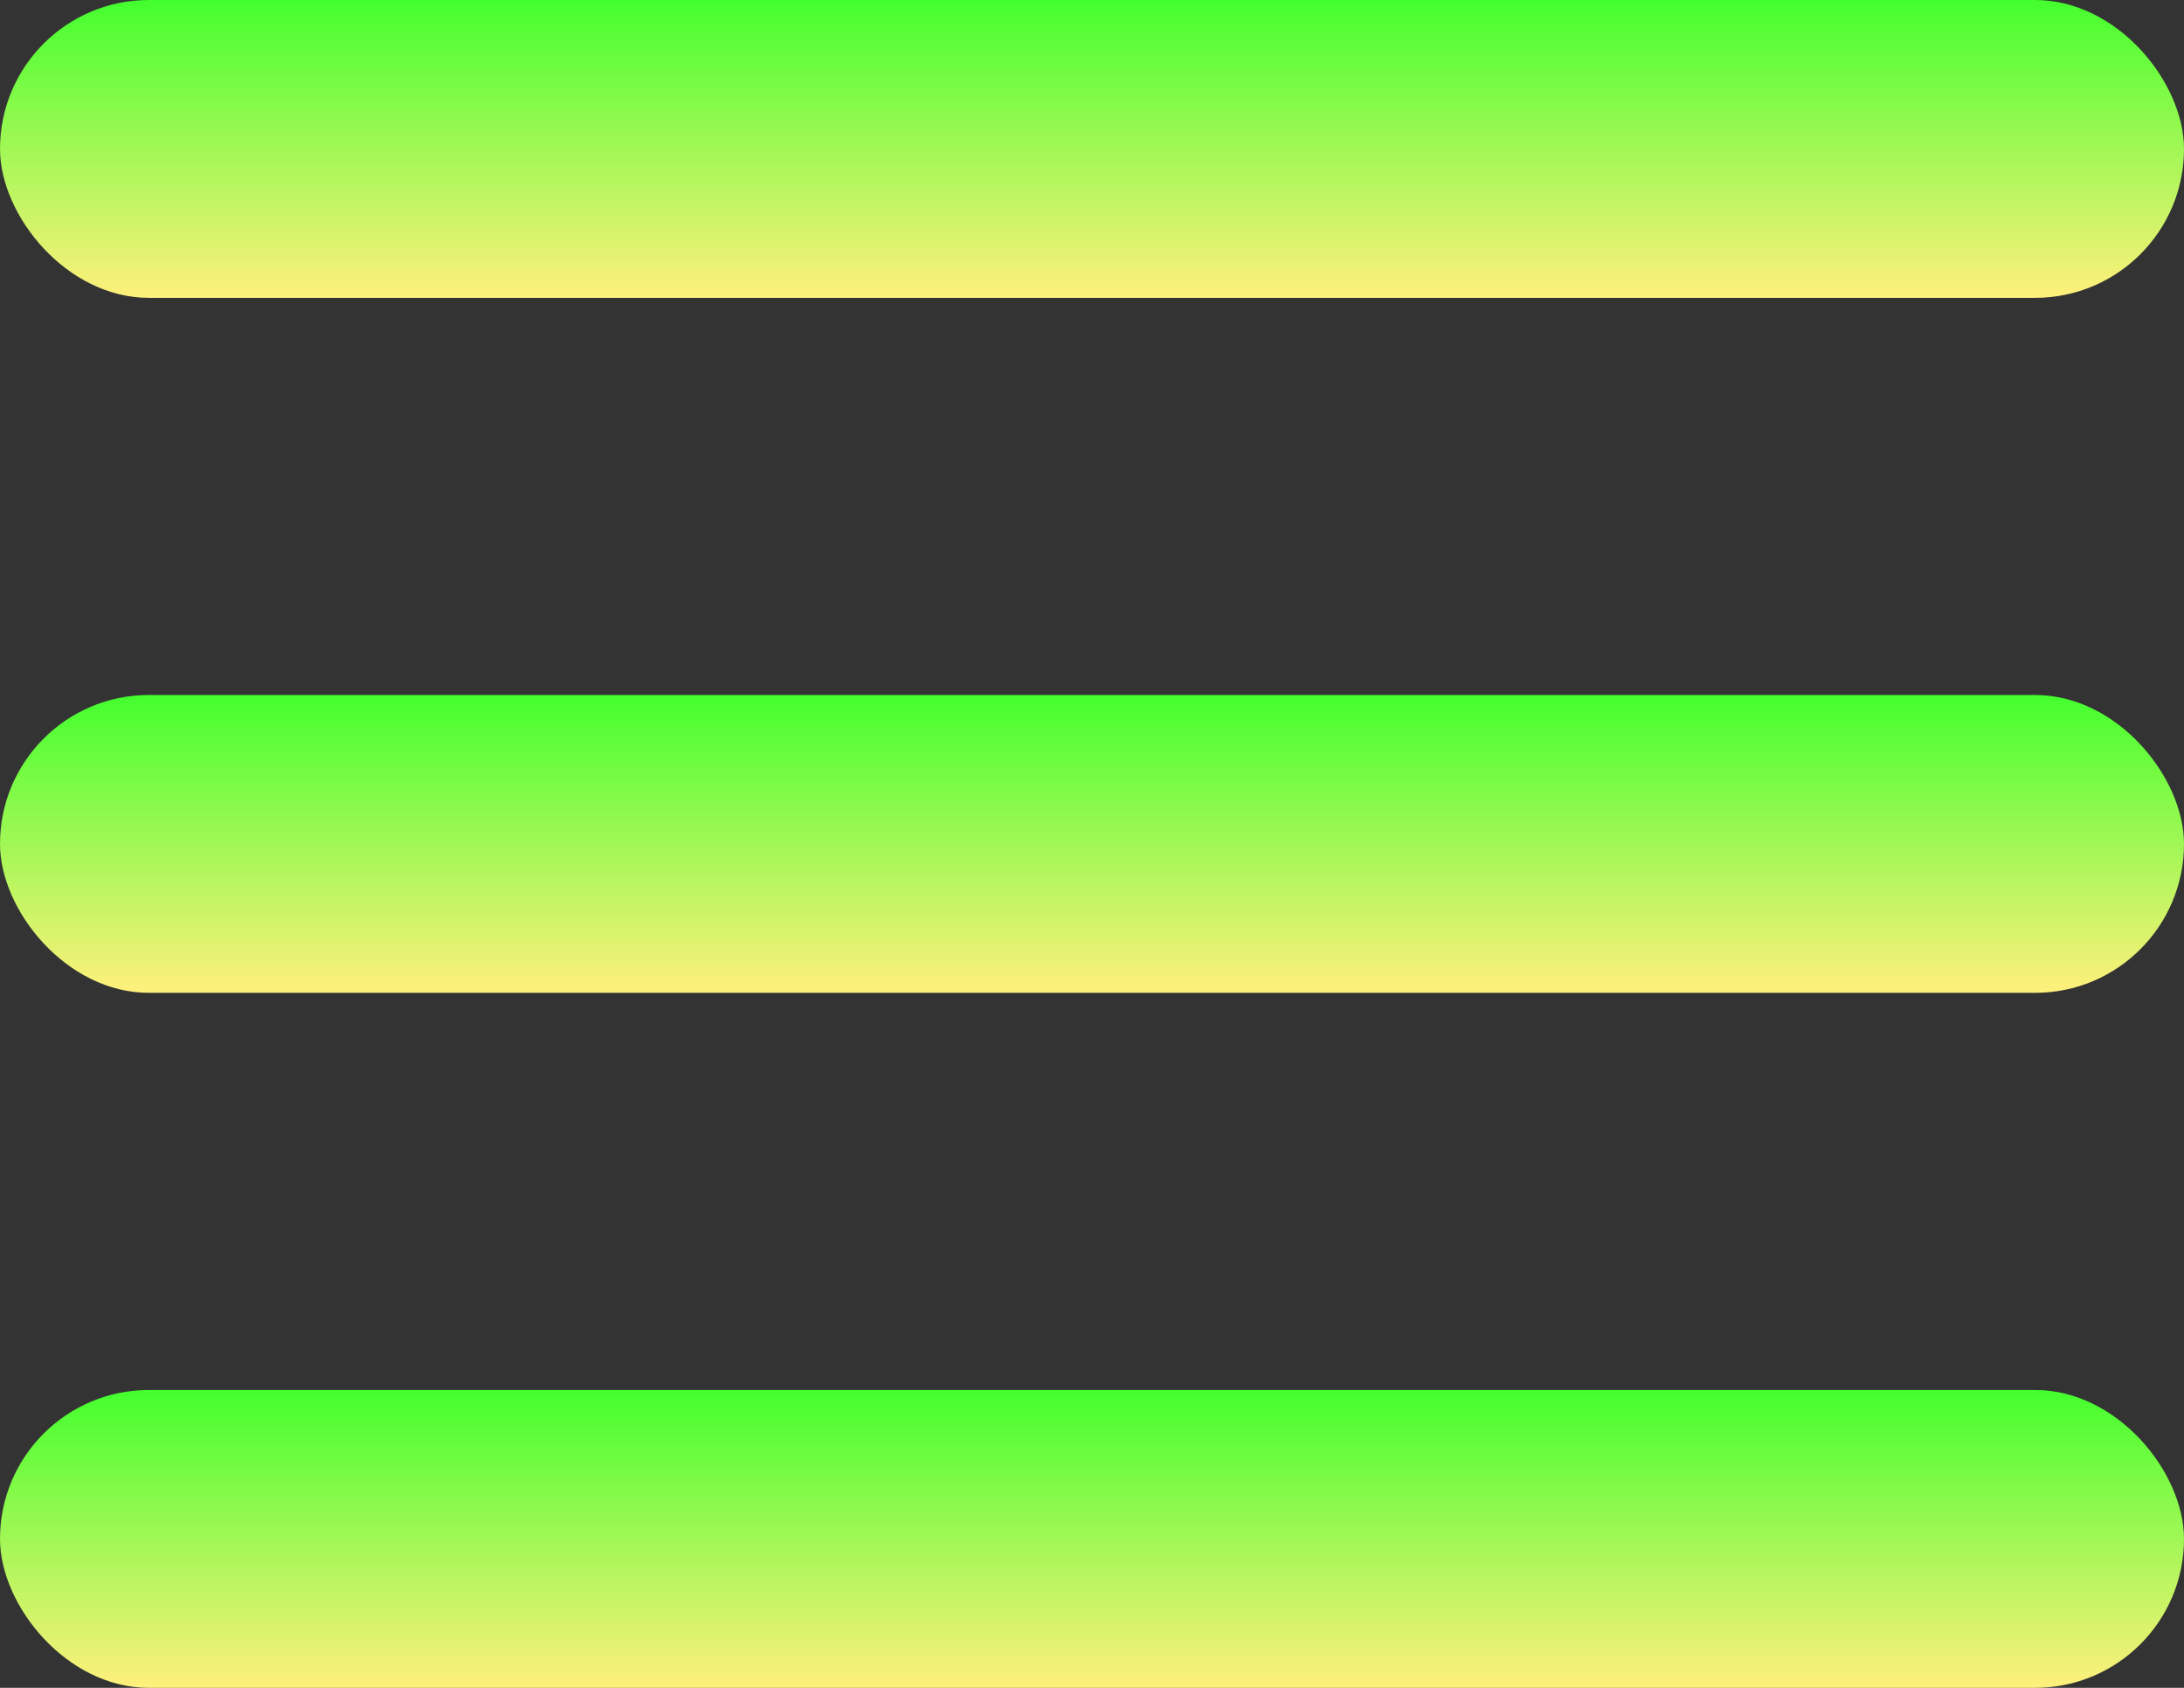
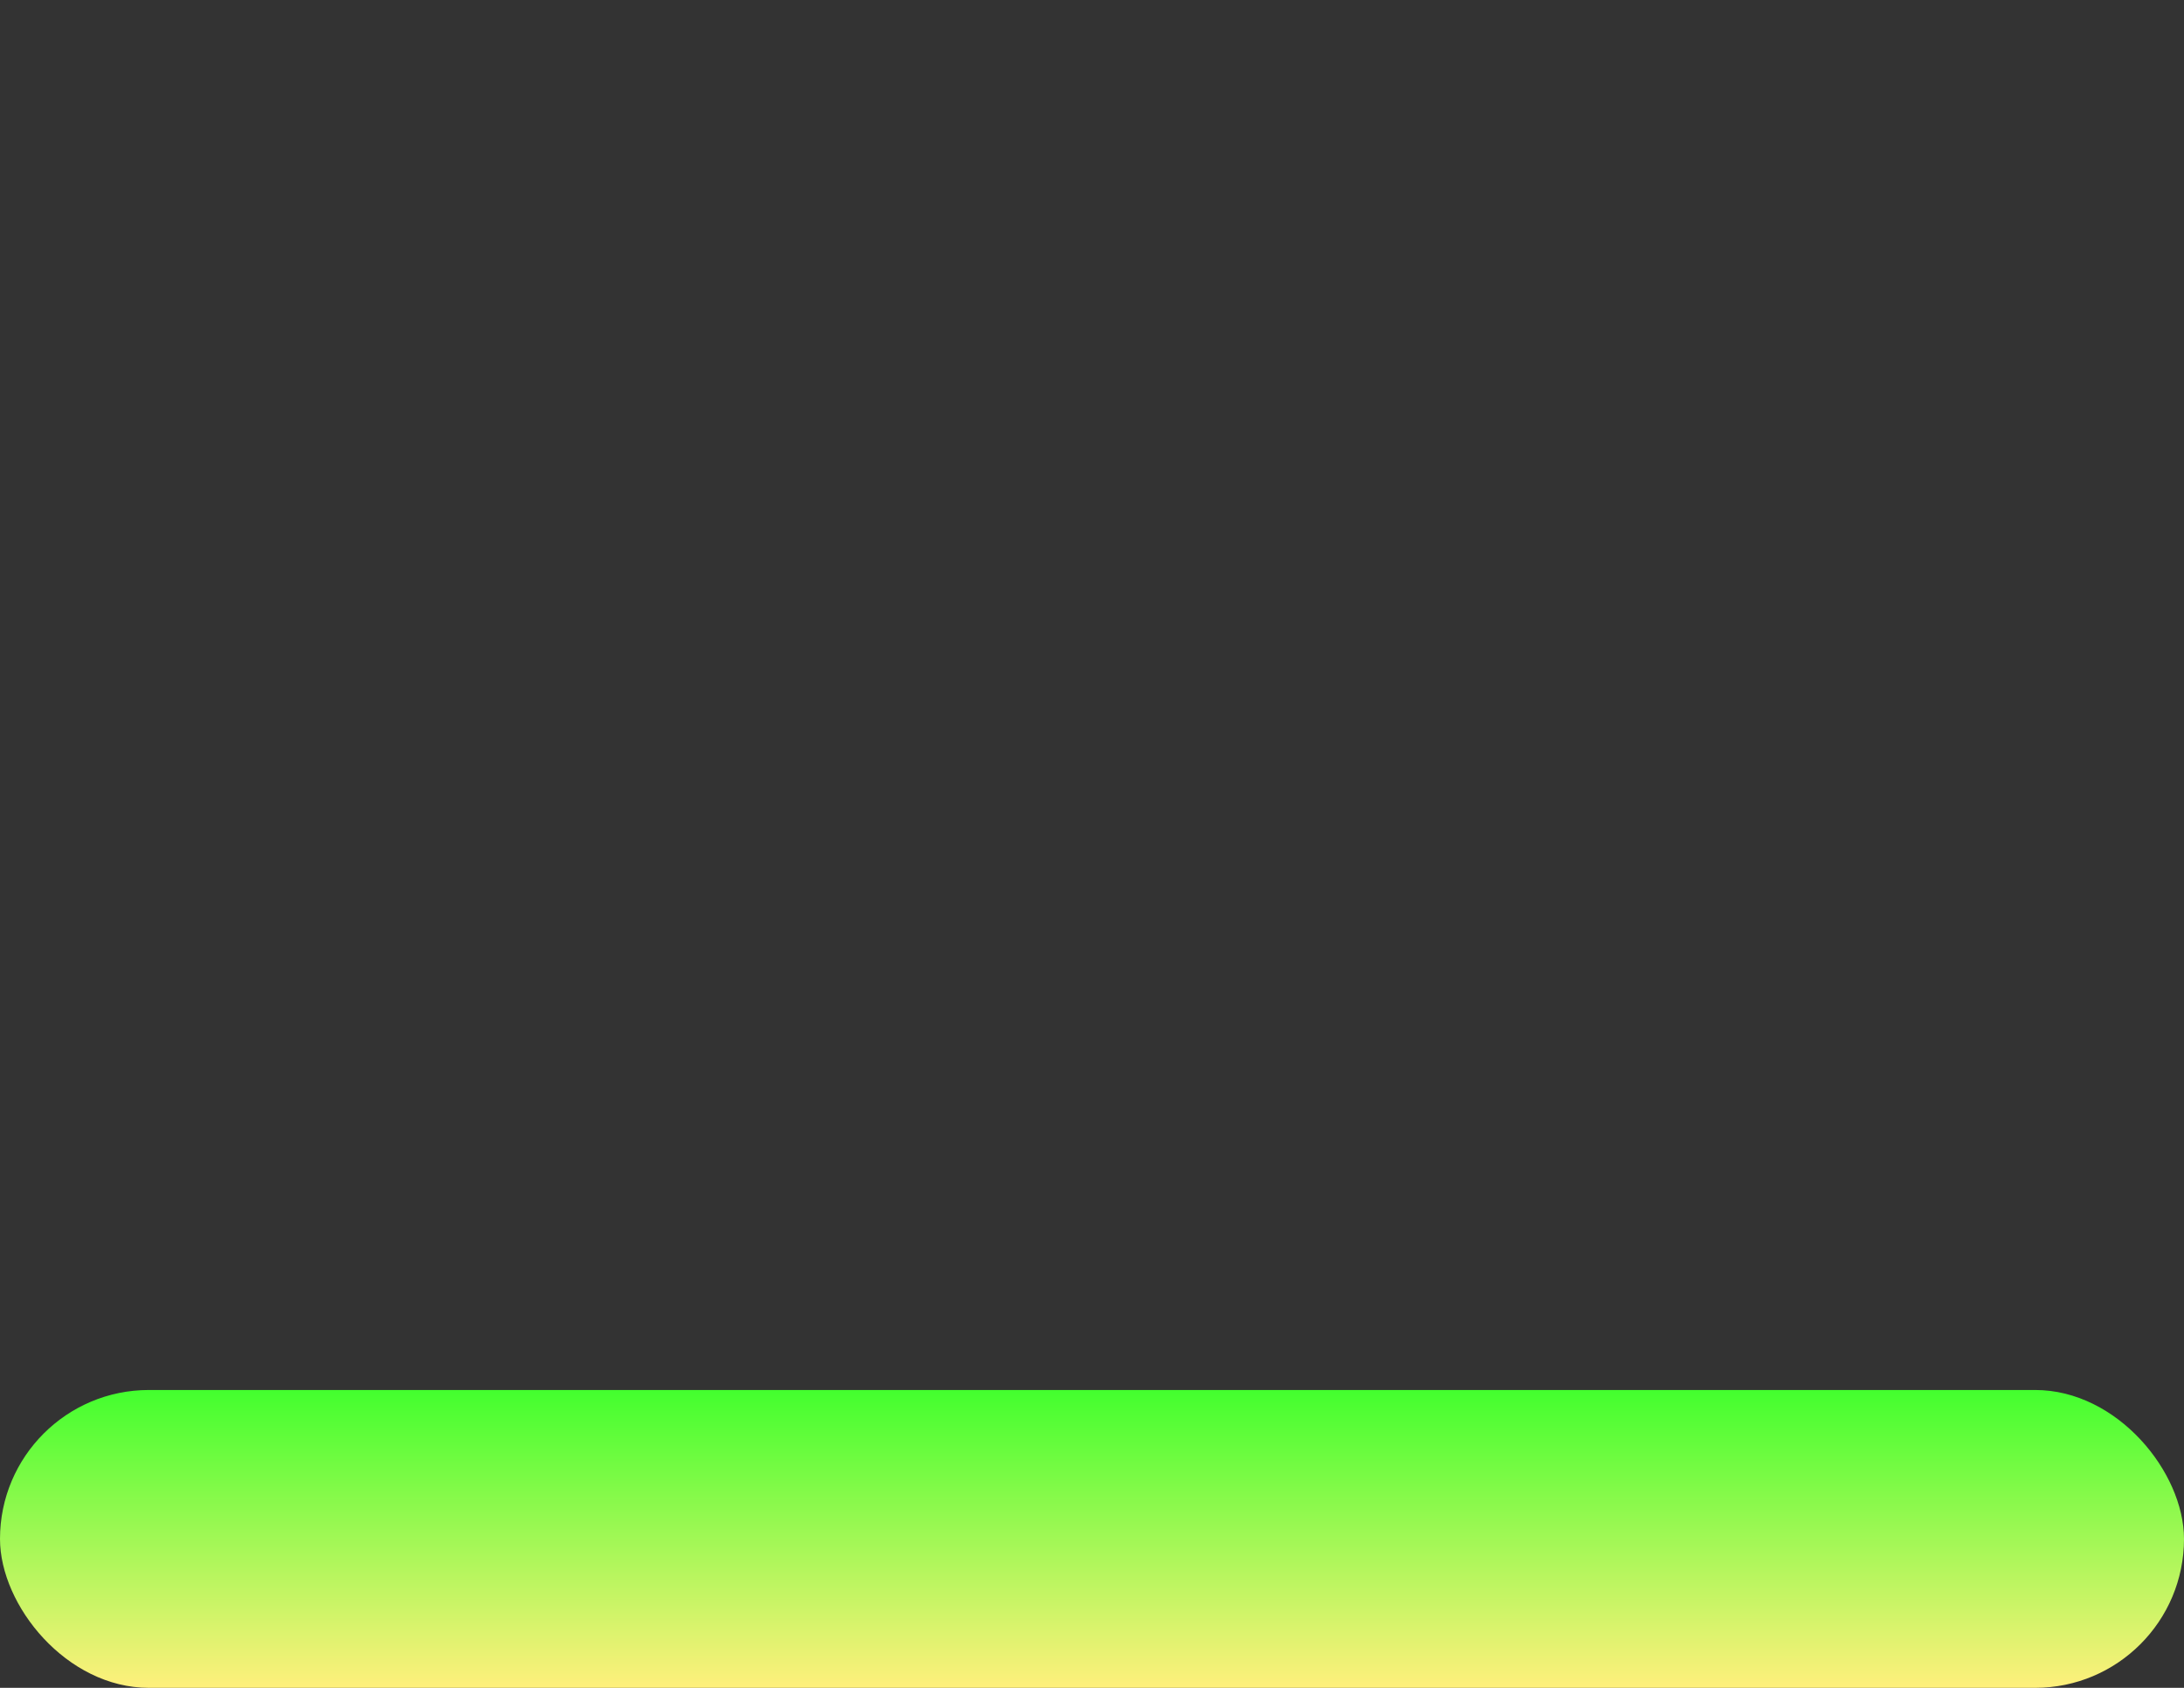
<svg xmlns="http://www.w3.org/2000/svg" width="22" height="17" viewBox="0 0 22 17" fill="none">
  <rect x="0" y="0" width="22" height="17" fill="#333333" stroke="none" />
-   <rect width="22" height="3" rx="1.5" fill="url(#paint0_linear_1144_1308)" />
-   <rect y="7" width="22" height="3" rx="1.5" fill="url(#paint1_linear_1144_1308)" />
  <rect y="14" width="22" height="3" rx="1.5" fill="url(#paint2_linear_1144_1308)" />
  <defs>
    <linearGradient id="paint0_linear_1144_1308" x1="11" y1="0" x2="11" y2="3" gradientUnits="userSpaceOnUse">
      <stop stop-color="#43FF2E" />
      <stop offset="1" stop-color="#FFF07C" />
    </linearGradient>
    <linearGradient id="paint1_linear_1144_1308" x1="11" y1="7" x2="11" y2="10" gradientUnits="userSpaceOnUse">
      <stop stop-color="#43FF2E" />
      <stop offset="1" stop-color="#FFF07C" />
    </linearGradient>
    <linearGradient id="paint2_linear_1144_1308" x1="11" y1="14" x2="11" y2="17" gradientUnits="userSpaceOnUse">
      <stop stop-color="#43FF2E" />
      <stop offset="1" stop-color="#FFF07C" />
    </linearGradient>
  </defs>
</svg>